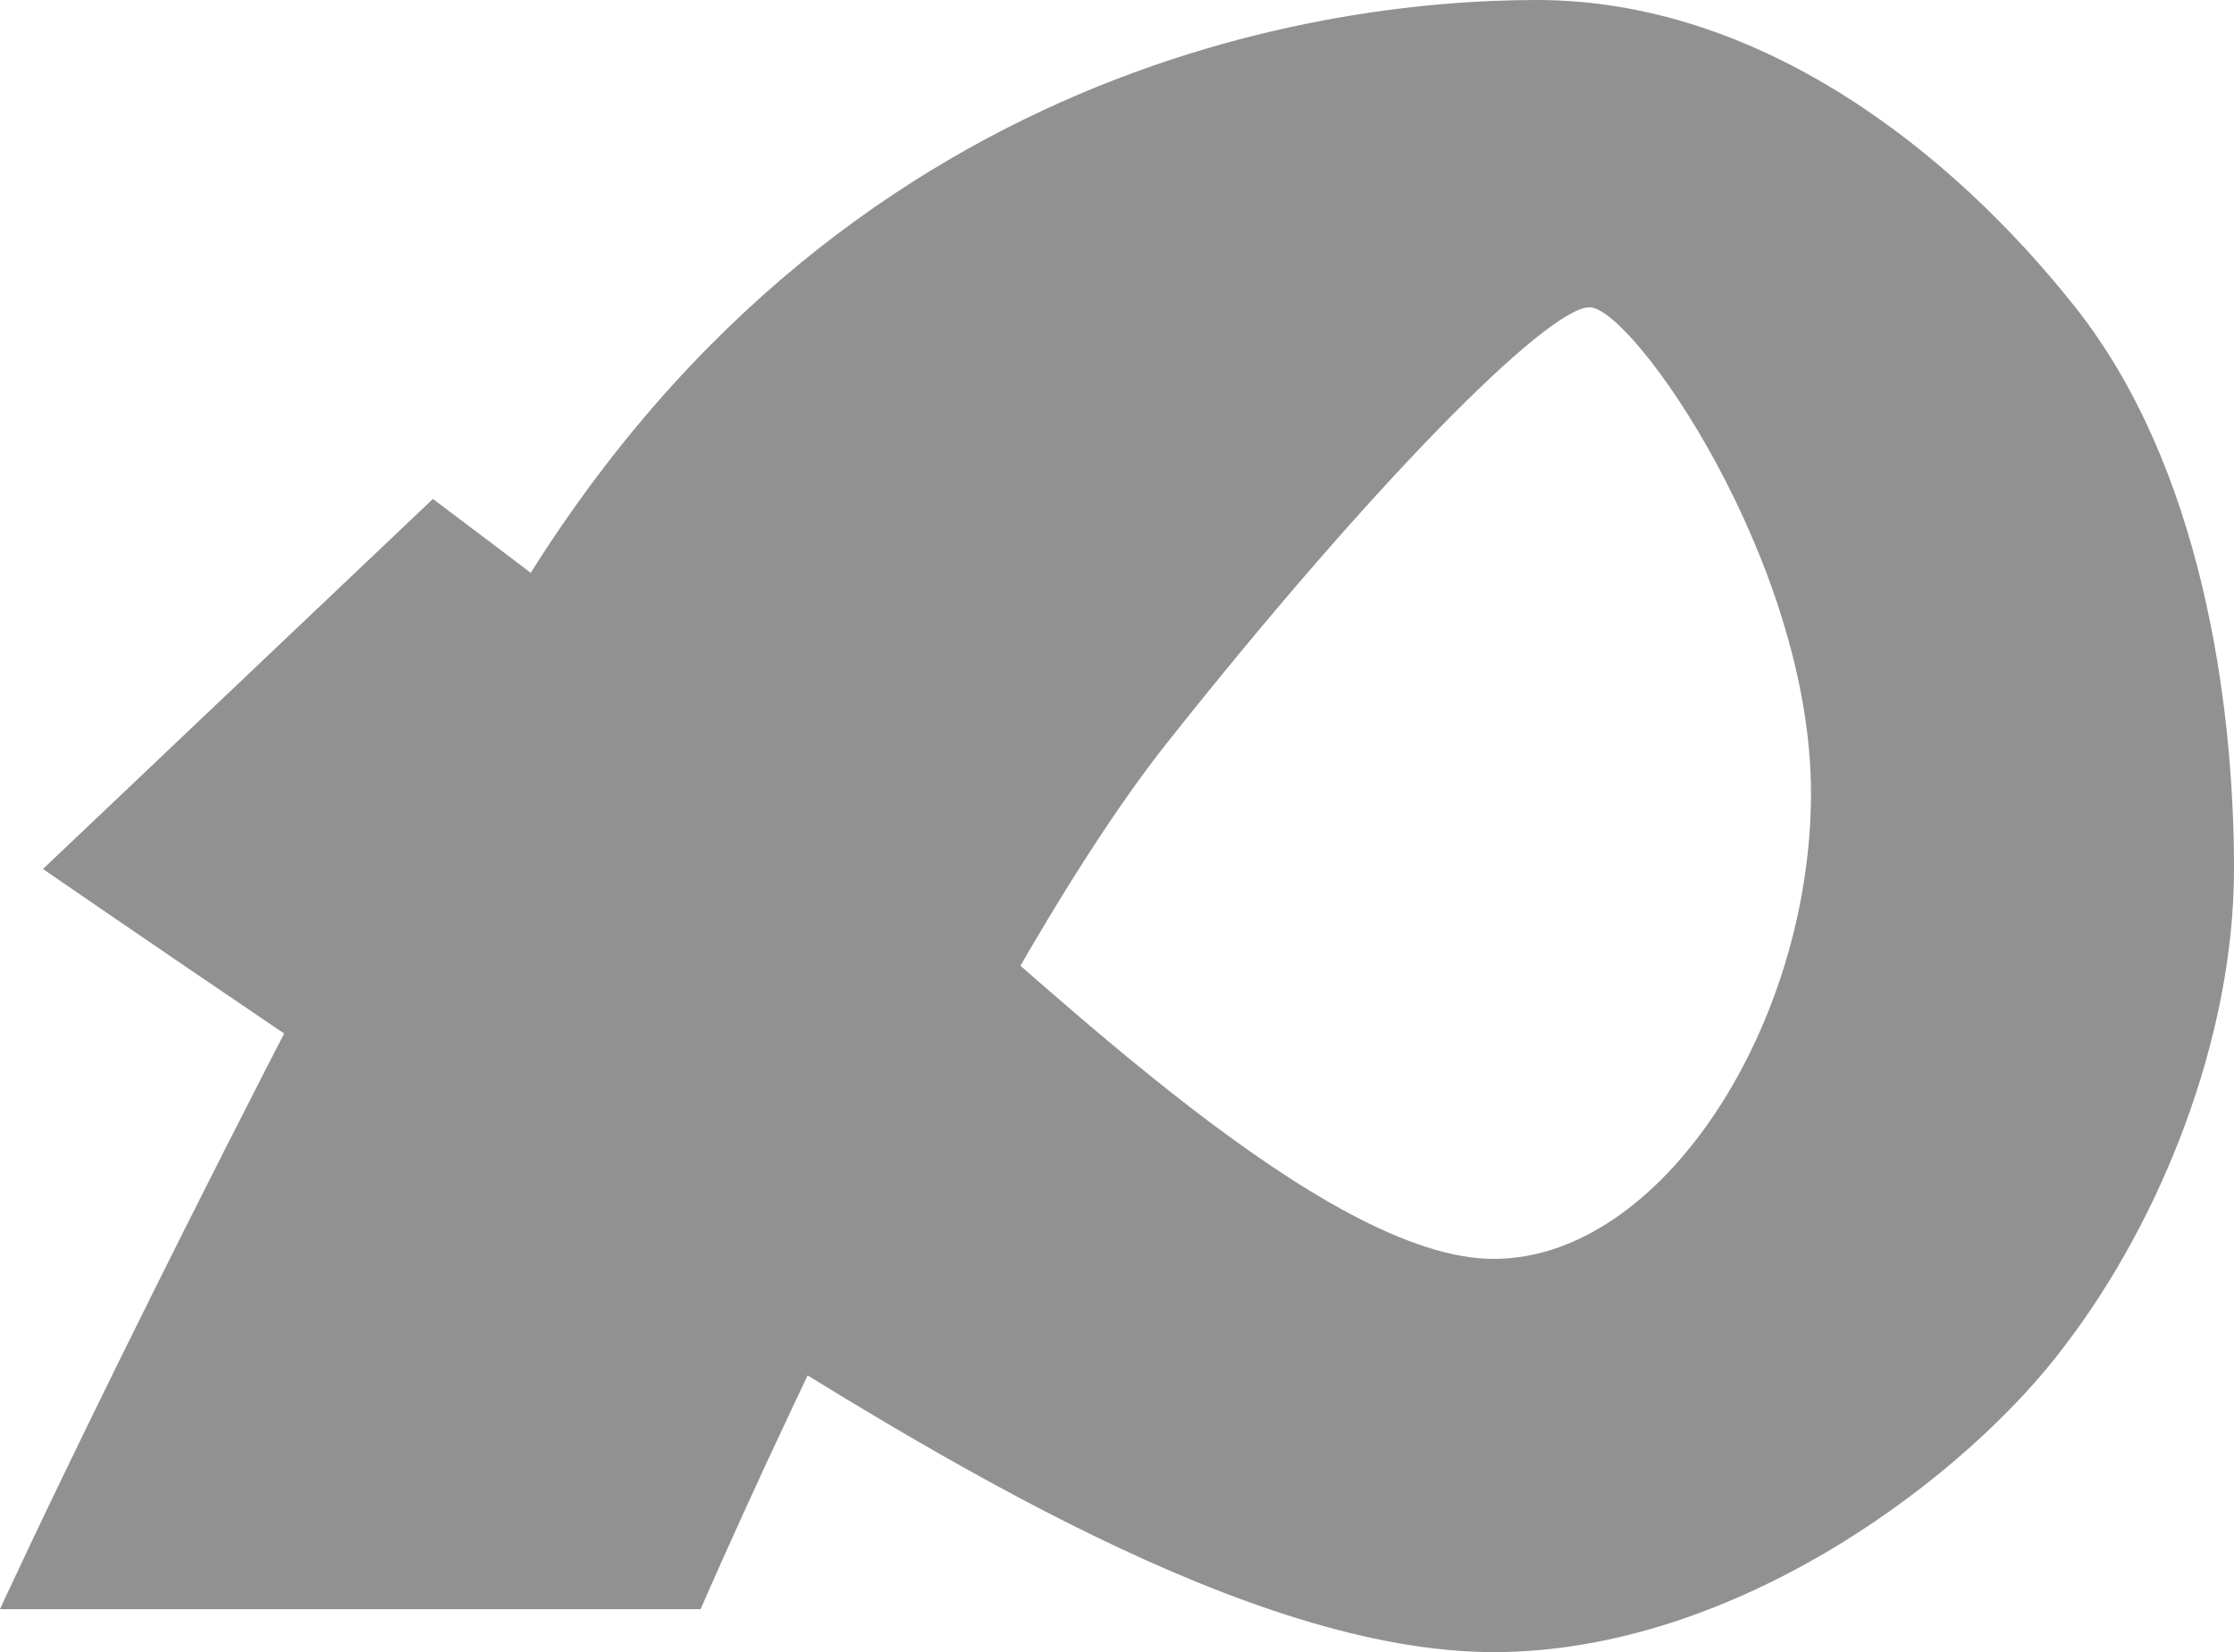
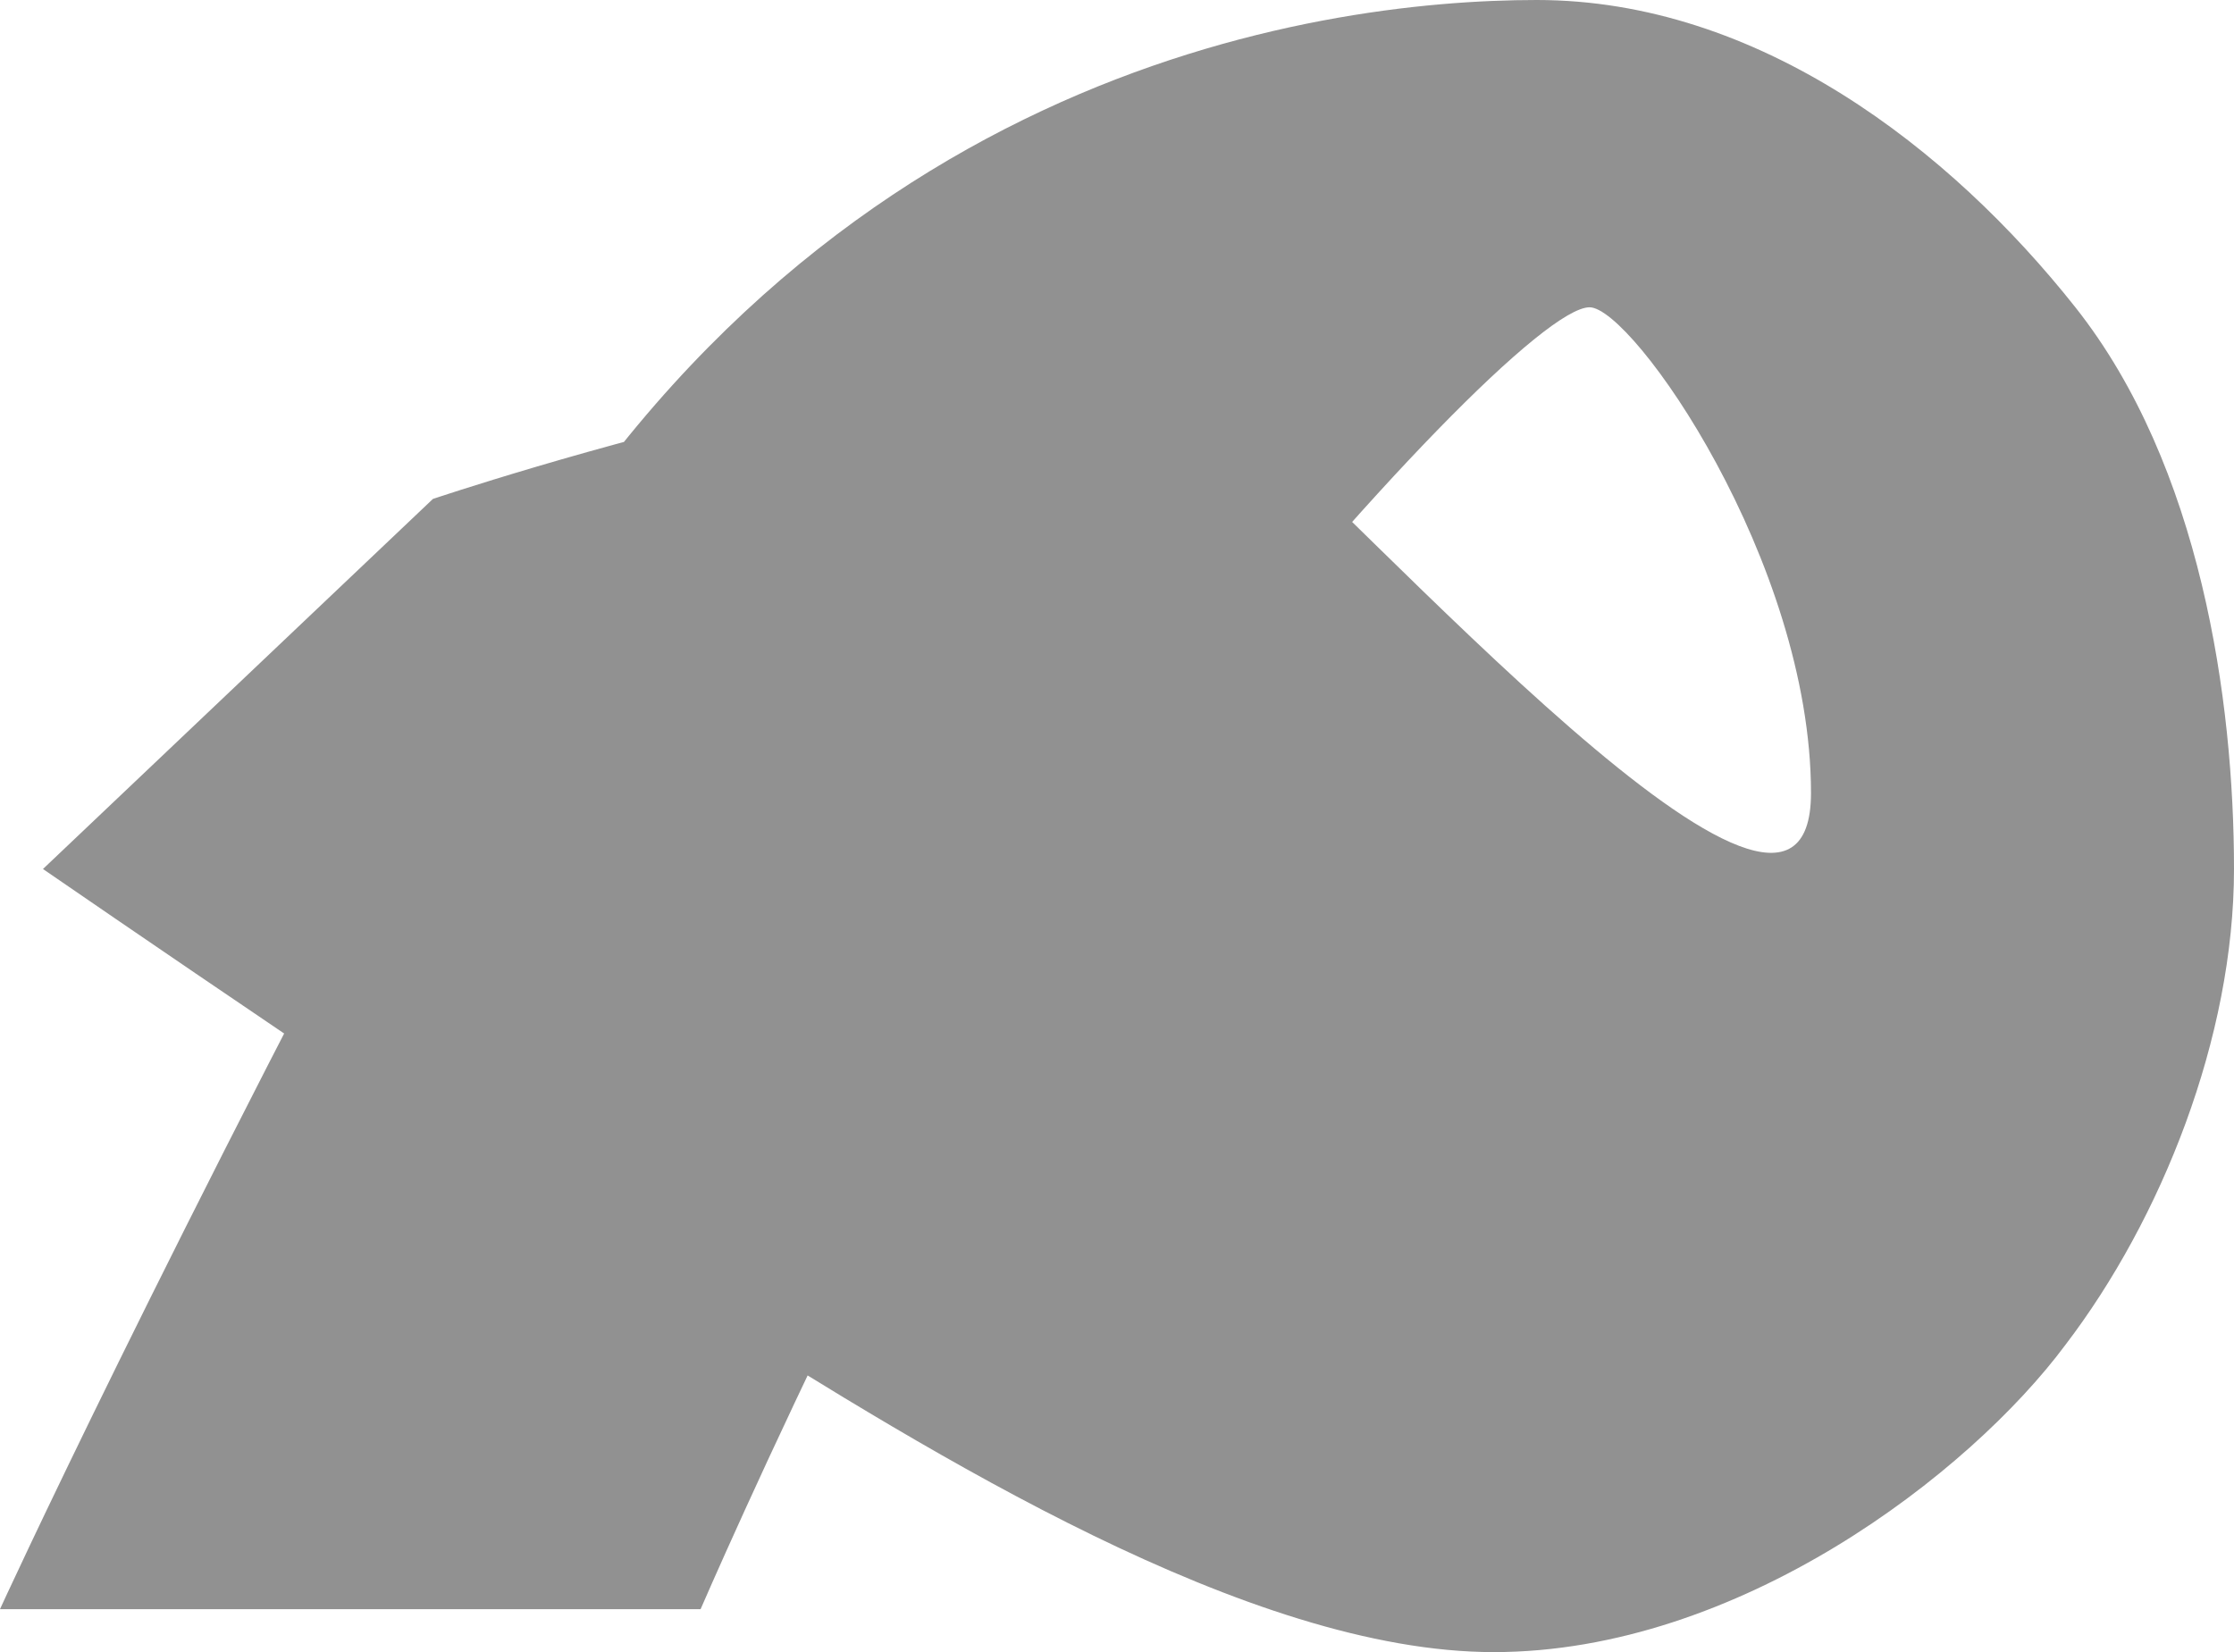
<svg xmlns="http://www.w3.org/2000/svg" version="1.1" id="レイヤー_1" x="0px" y="0px" width="67.6px" height="50px" viewBox="0 0 67.6 50" style="enable-background:new 0 0 67.6 50;" xml:space="preserve">
  <style type="text/css">
	.st0{fill:#919191;}
</style>
-   <path class="st0" d="M0,48.7h21.2c0,0,8-18.5,14.1-26.2S46.8,9.3,48.1,9.3S54.8,17,54.8,24s-4.5,14.1-9.6,14.1s-13.5-8.3-17.8-11.9  S13.1,15.1,13.1,15.1L1.3,26.3c0,0,13.5,9.3,20.2,13.5S37.8,50,45.2,50s14.4-5.4,17.3-9.3c2.9-3.8,5.1-9.3,5.1-14.4s-1-12.2-4.8-17  C59,4.5,53.2,0,46.5,0S24,2.2,14.4,20.2S0,48.7,0,48.7z" />
+   <path class="st0" d="M0,48.7h21.2c0,0,8-18.5,14.1-26.2S46.8,9.3,48.1,9.3S54.8,17,54.8,24s-13.5-8.3-17.8-11.9  S13.1,15.1,13.1,15.1L1.3,26.3c0,0,13.5,9.3,20.2,13.5S37.8,50,45.2,50s14.4-5.4,17.3-9.3c2.9-3.8,5.1-9.3,5.1-14.4s-1-12.2-4.8-17  C59,4.5,53.2,0,46.5,0S24,2.2,14.4,20.2S0,48.7,0,48.7z" />
</svg>